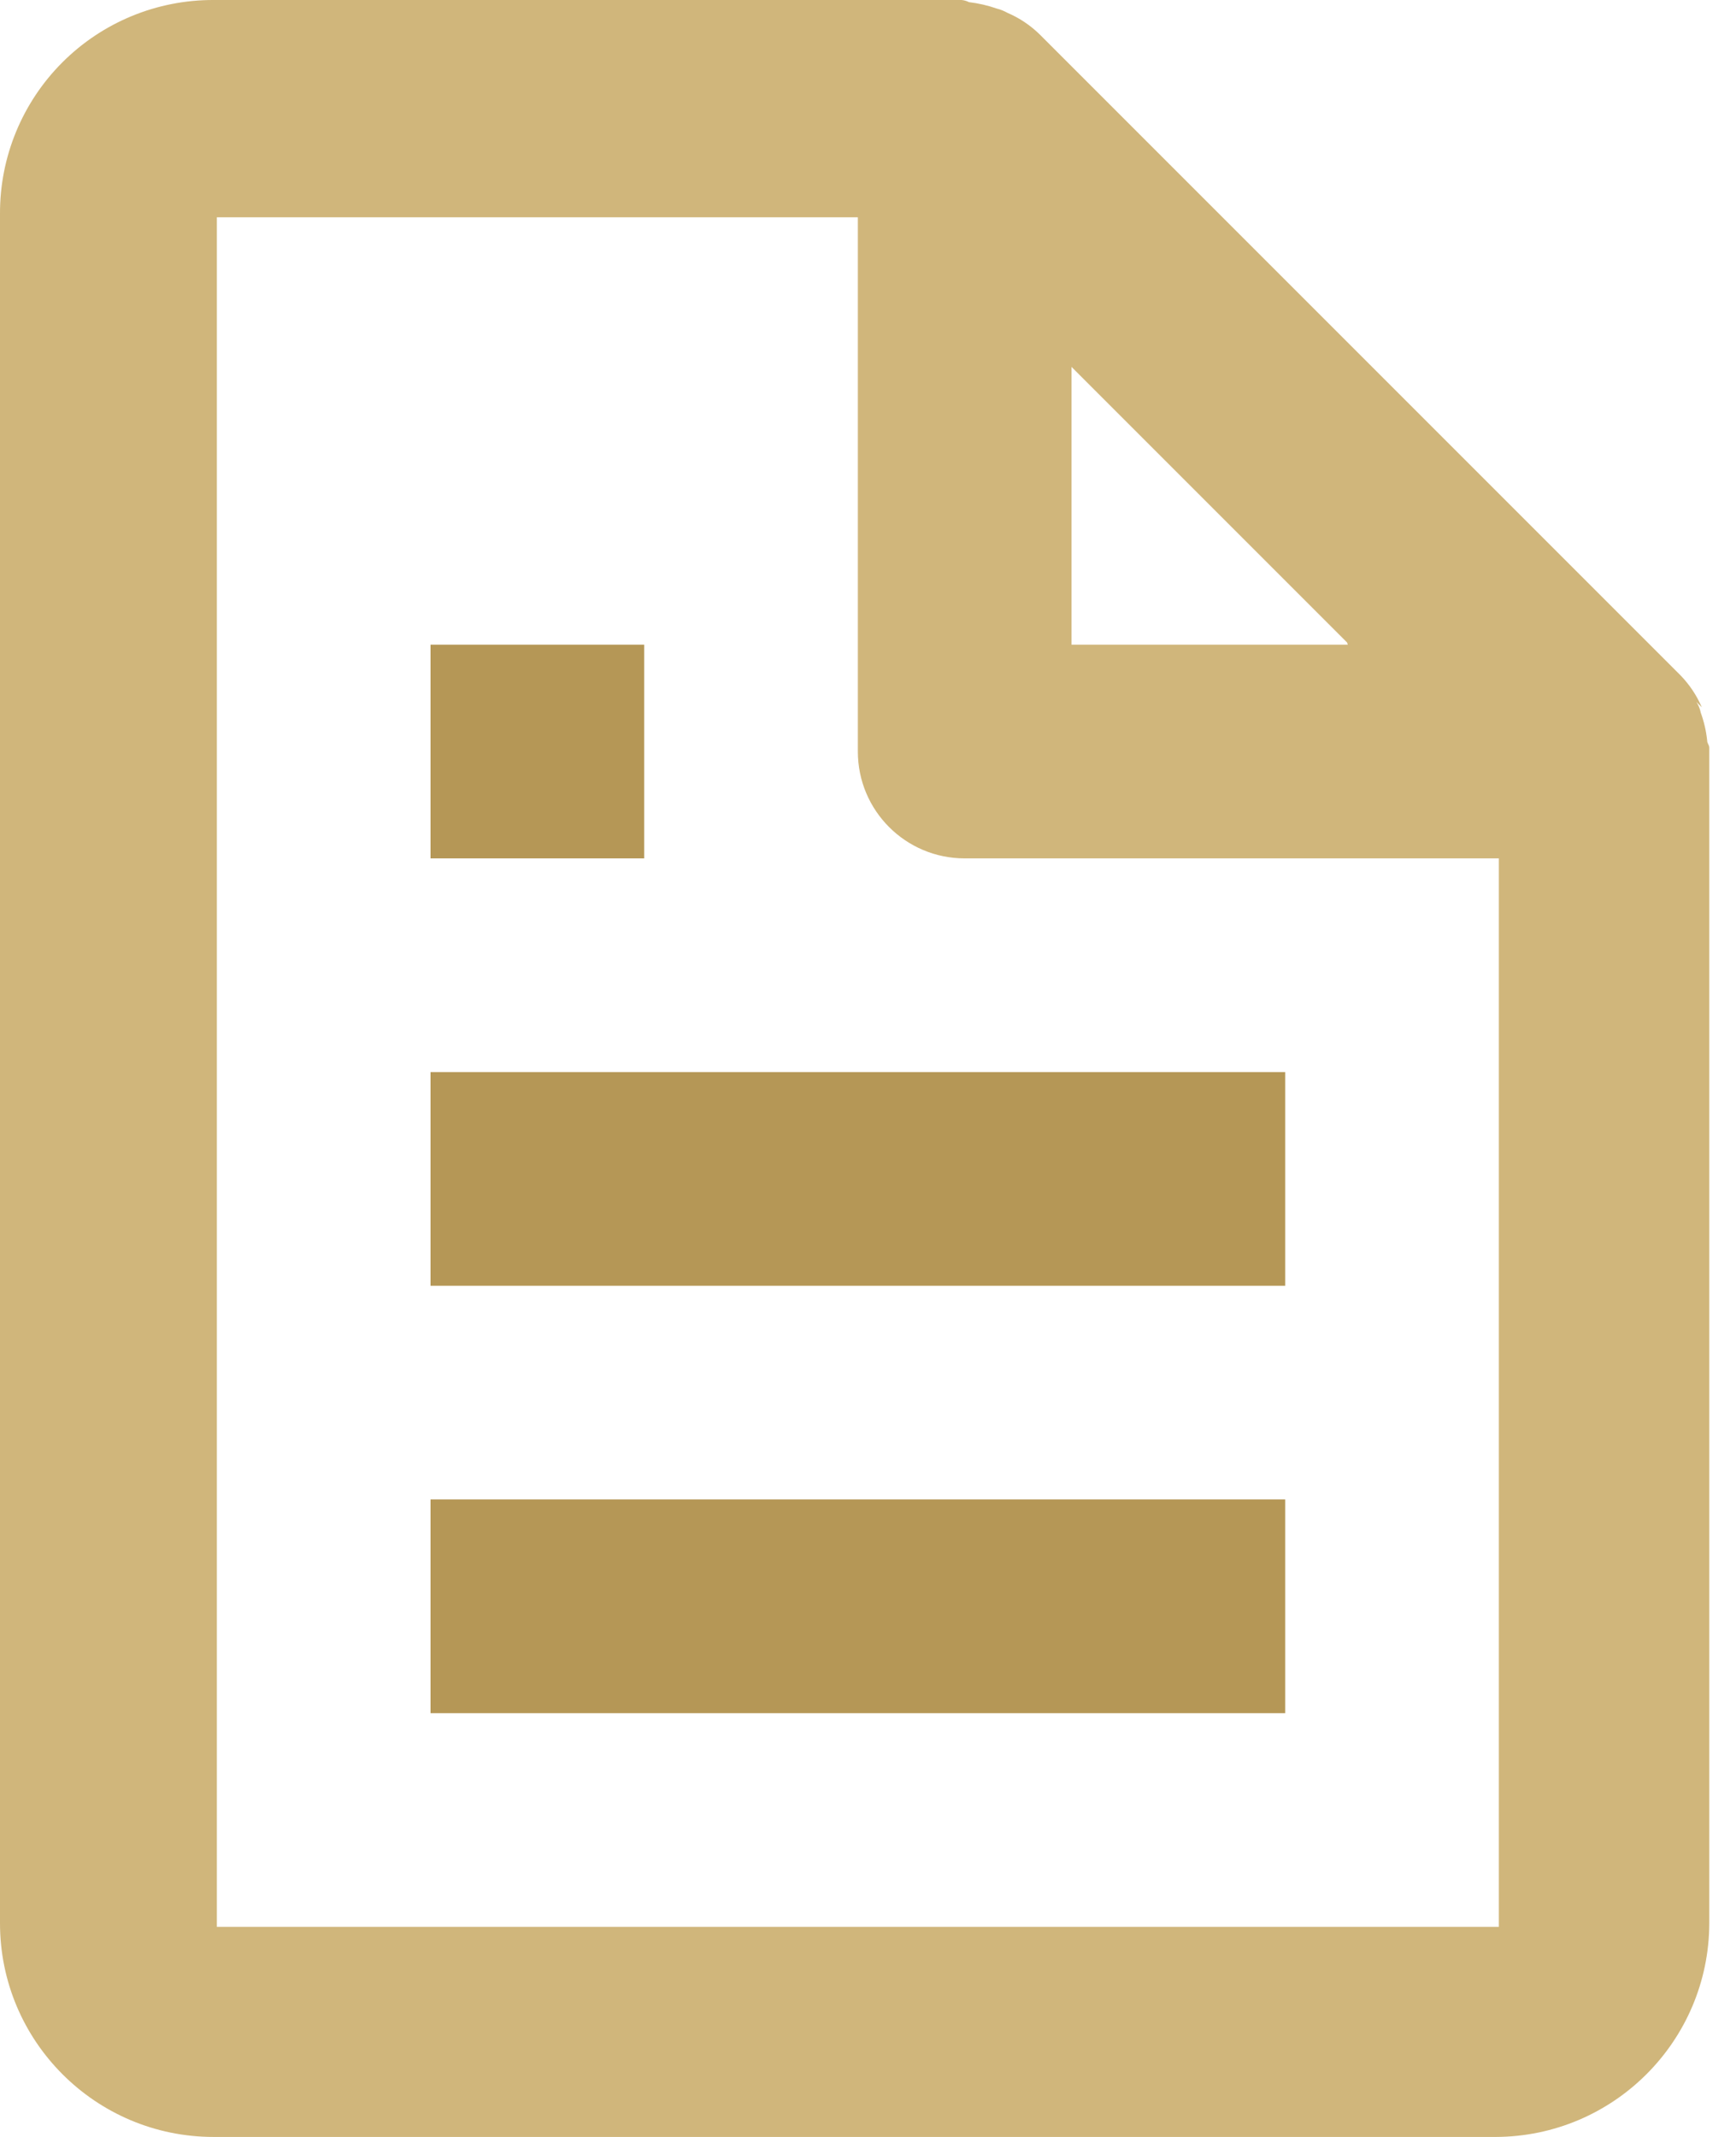
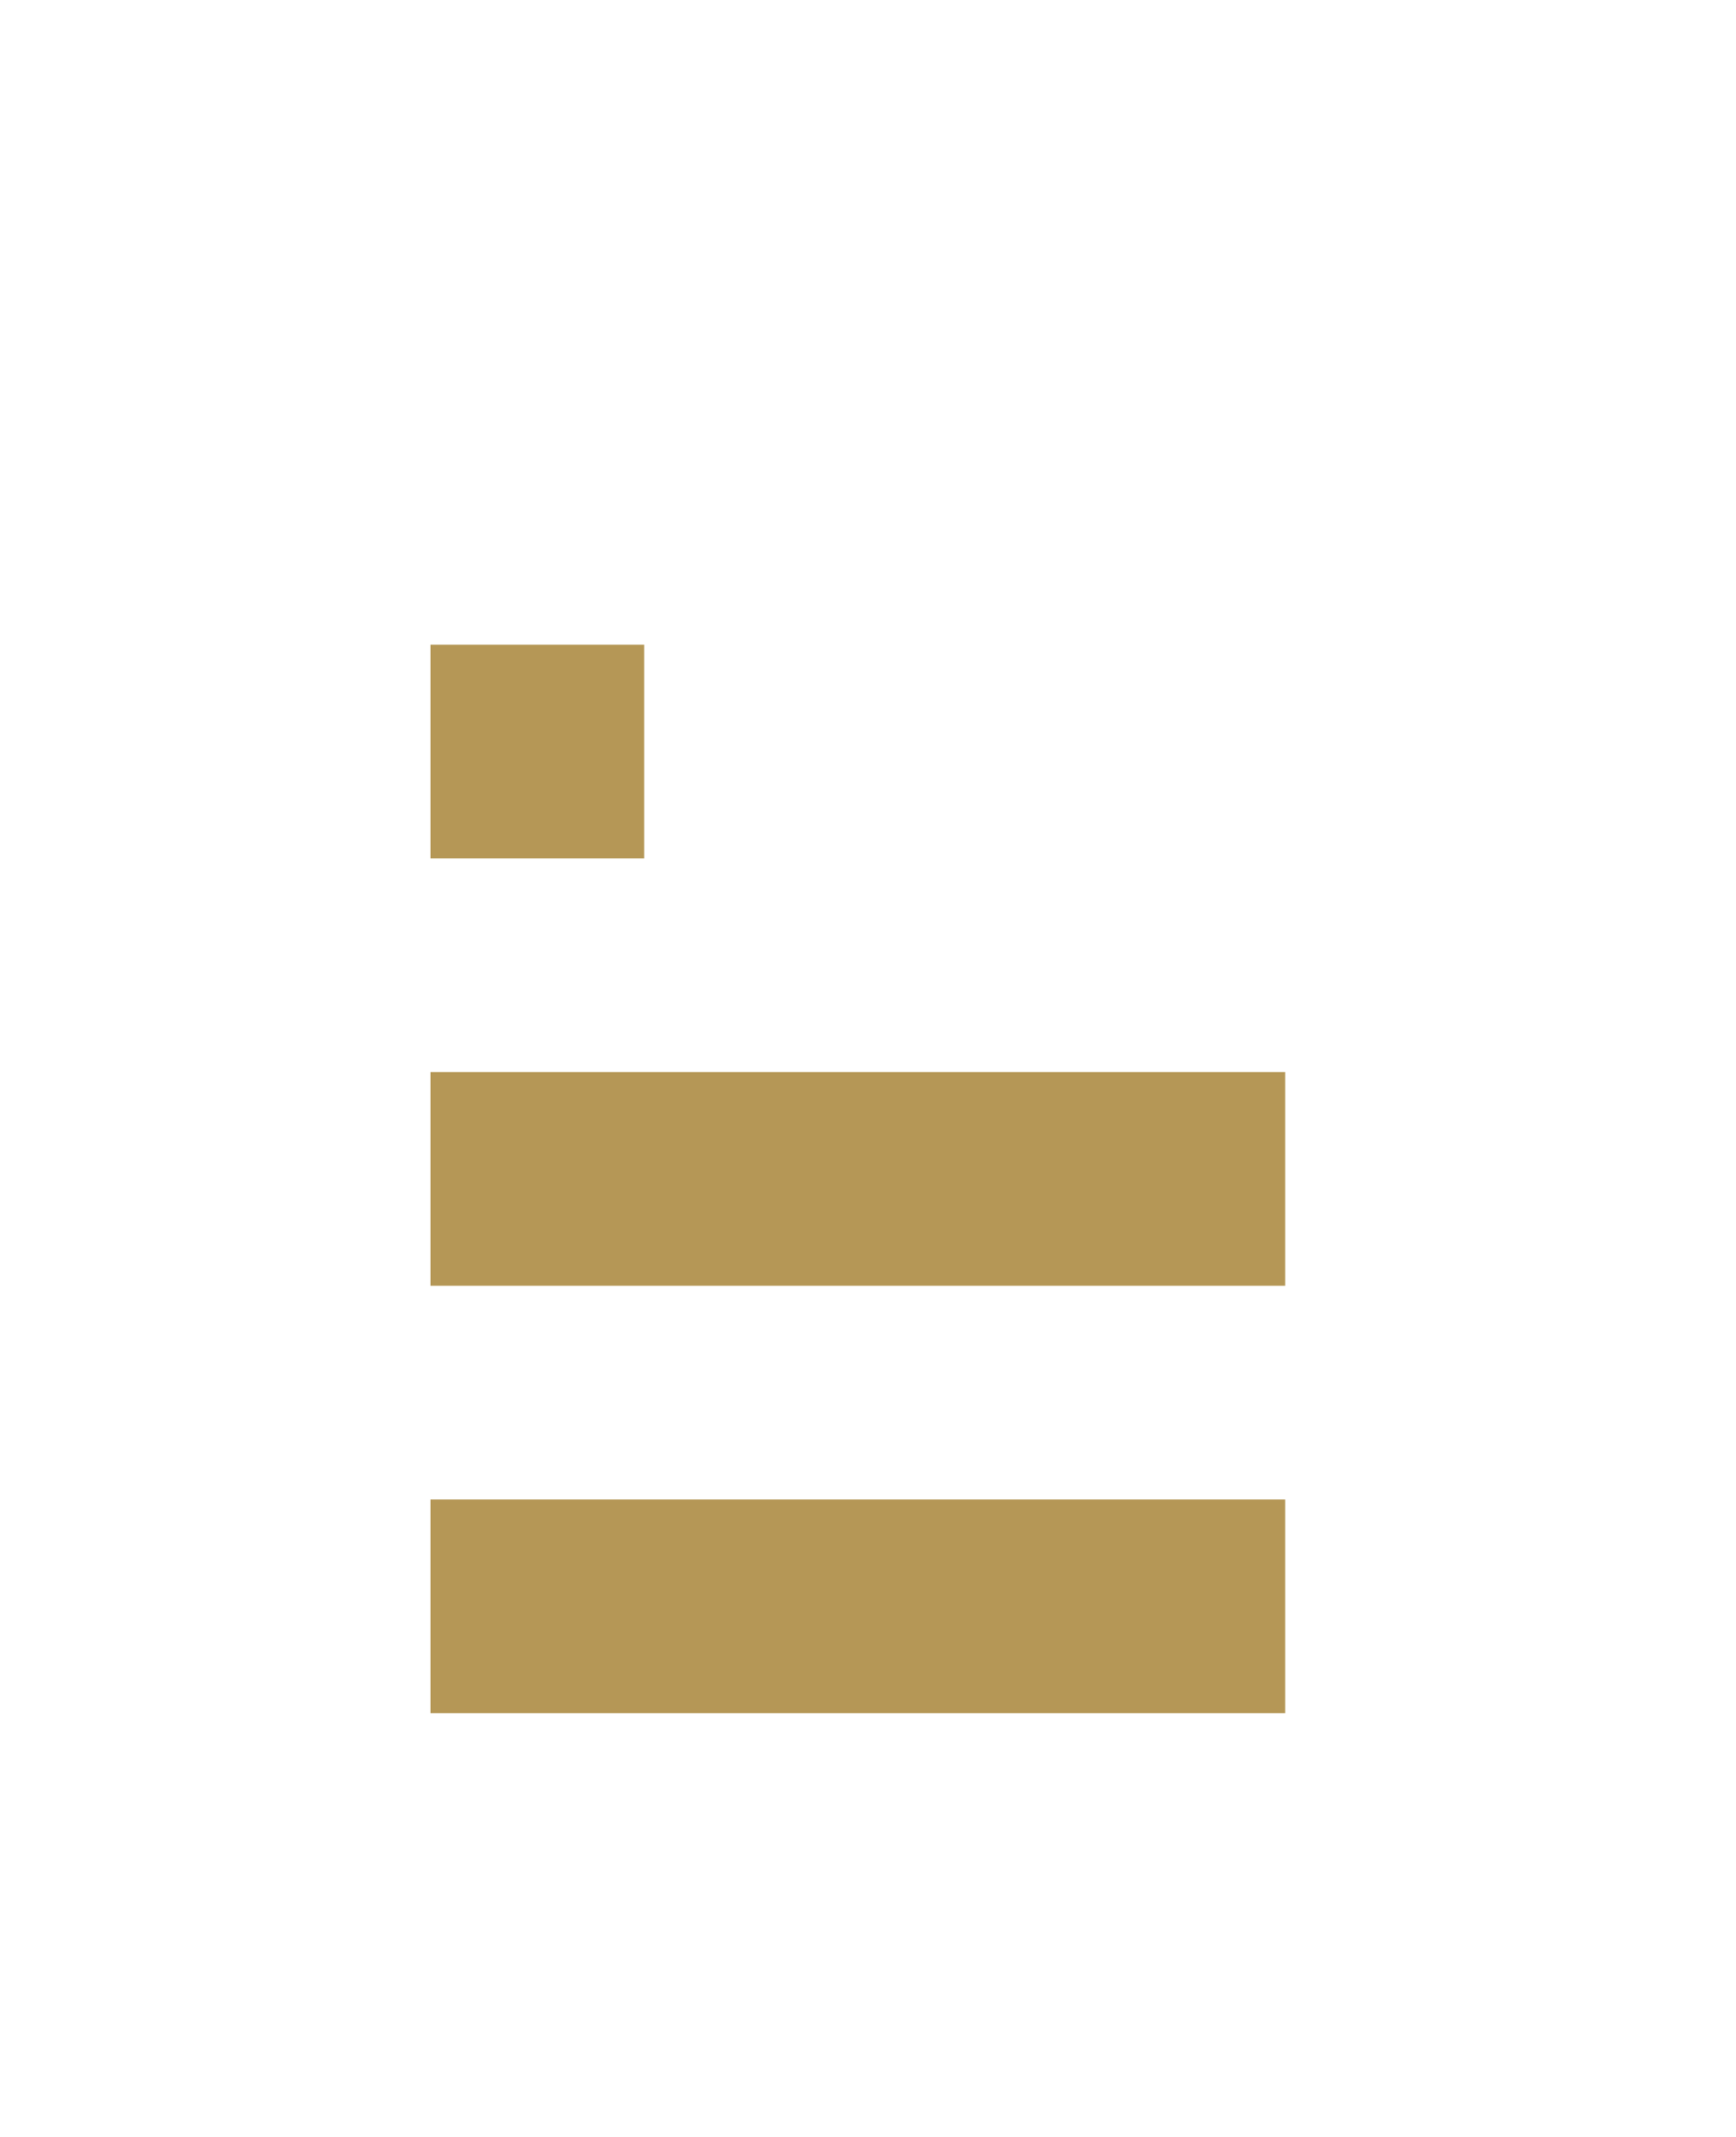
<svg xmlns="http://www.w3.org/2000/svg" width="26px" height="32px" viewBox="0 0 26 32" version="1.1">
  <title>icon_read</title>
  <g id="Page-1" stroke="none" stroke-width="1" fill="none" fill-rule="evenodd">
    <g id="Desktop-HD" transform="translate(-323, -668)" fill-rule="nonzero">
      <g id="icon_read" transform="translate(323, 668)">
-         <path d="M25.488,10.592 C25.412,10.414 25.303,10.251 25.168,10.112 L15.568,0.512 C15.429,0.377 15.266,0.268 15.088,0.192 C15.038,0.164 14.984,0.142 14.928,0.128 C14.793,0.081 14.654,0.049 14.512,0.032 C14.477,0.014 14.439,0.003 14.4,1.95072047e-05 L3.2,1.95072047e-05 C2.35,-0.003 1.535,0.333 0.934,0.934 C0.333,1.535 -0.003,2.35 1.95072047e-05,3.2 L1.95072047e-05,28.8 C1.95072047e-05,30.567 1.433,32 3.2,32 L22.4,32 C24.165,31.995 25.595,30.565 25.6,28.8 L25.6,11.2 C25.6,11.152 25.568,11.136 25.568,11.088 C25.553,10.946 25.521,10.806 25.472,10.672 C25.461,10.615 25.439,10.561 25.408,10.512 L25.488,10.592 Z M20.186,9.654 L16.048,9.654 L16.048,5.494 L20.176,9.622 L20.186,9.654 Z M3.248,28.854 L3.248,3.254 L12.848,3.254 L12.848,11.254 C12.848,12.138 13.564,12.854 14.448,12.854 L22.448,12.854 L22.448,28.854 L3.216,28.854 L3.248,28.854 Z" id="Shape" fill="#D0B67B" />
        <path d="M6.448,16.054 L19.248,16.054 L19.248,19.254 L6.448,19.254 L6.448,16.054 Z M6.448,22.454 L19.248,22.454 L19.248,25.654 L6.448,25.654 L6.448,22.454 Z M6.448,9.654 L9.648,9.654 L9.648,12.854 L6.448,12.854 L6.448,9.654 Z" id="Shape" fill="#B59756" />
      </g>
    </g>
  </g>
</svg>